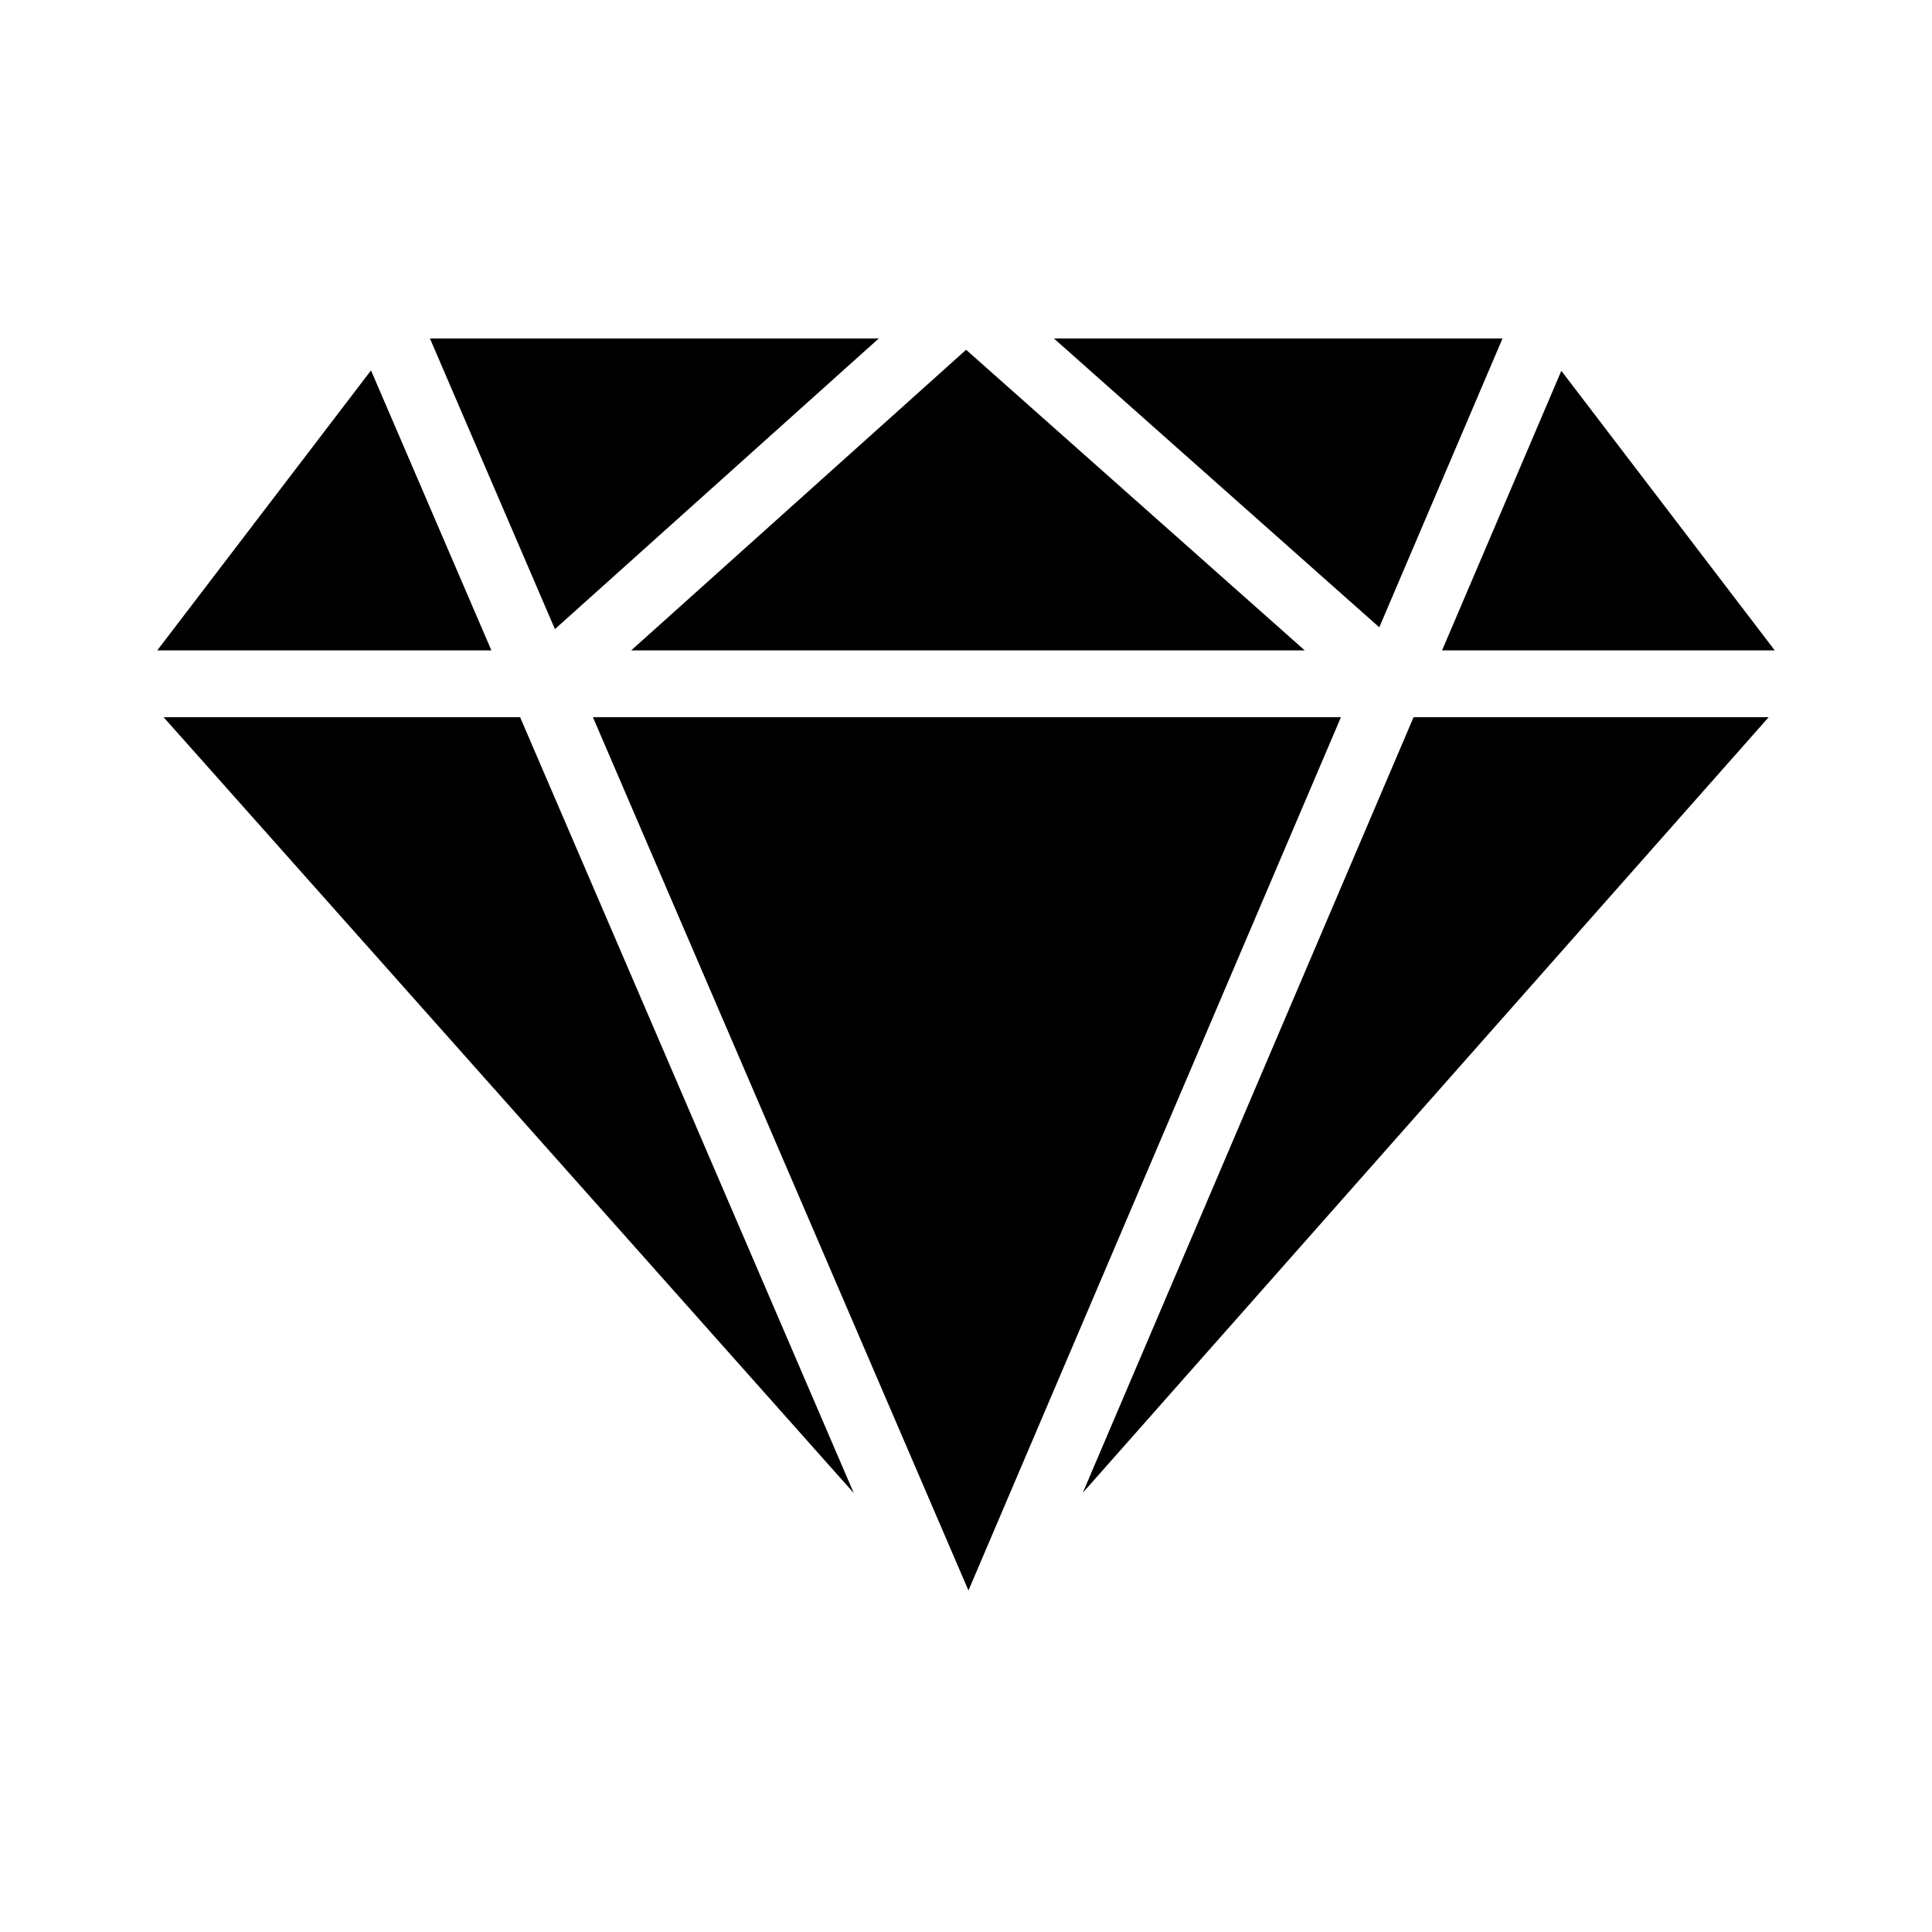
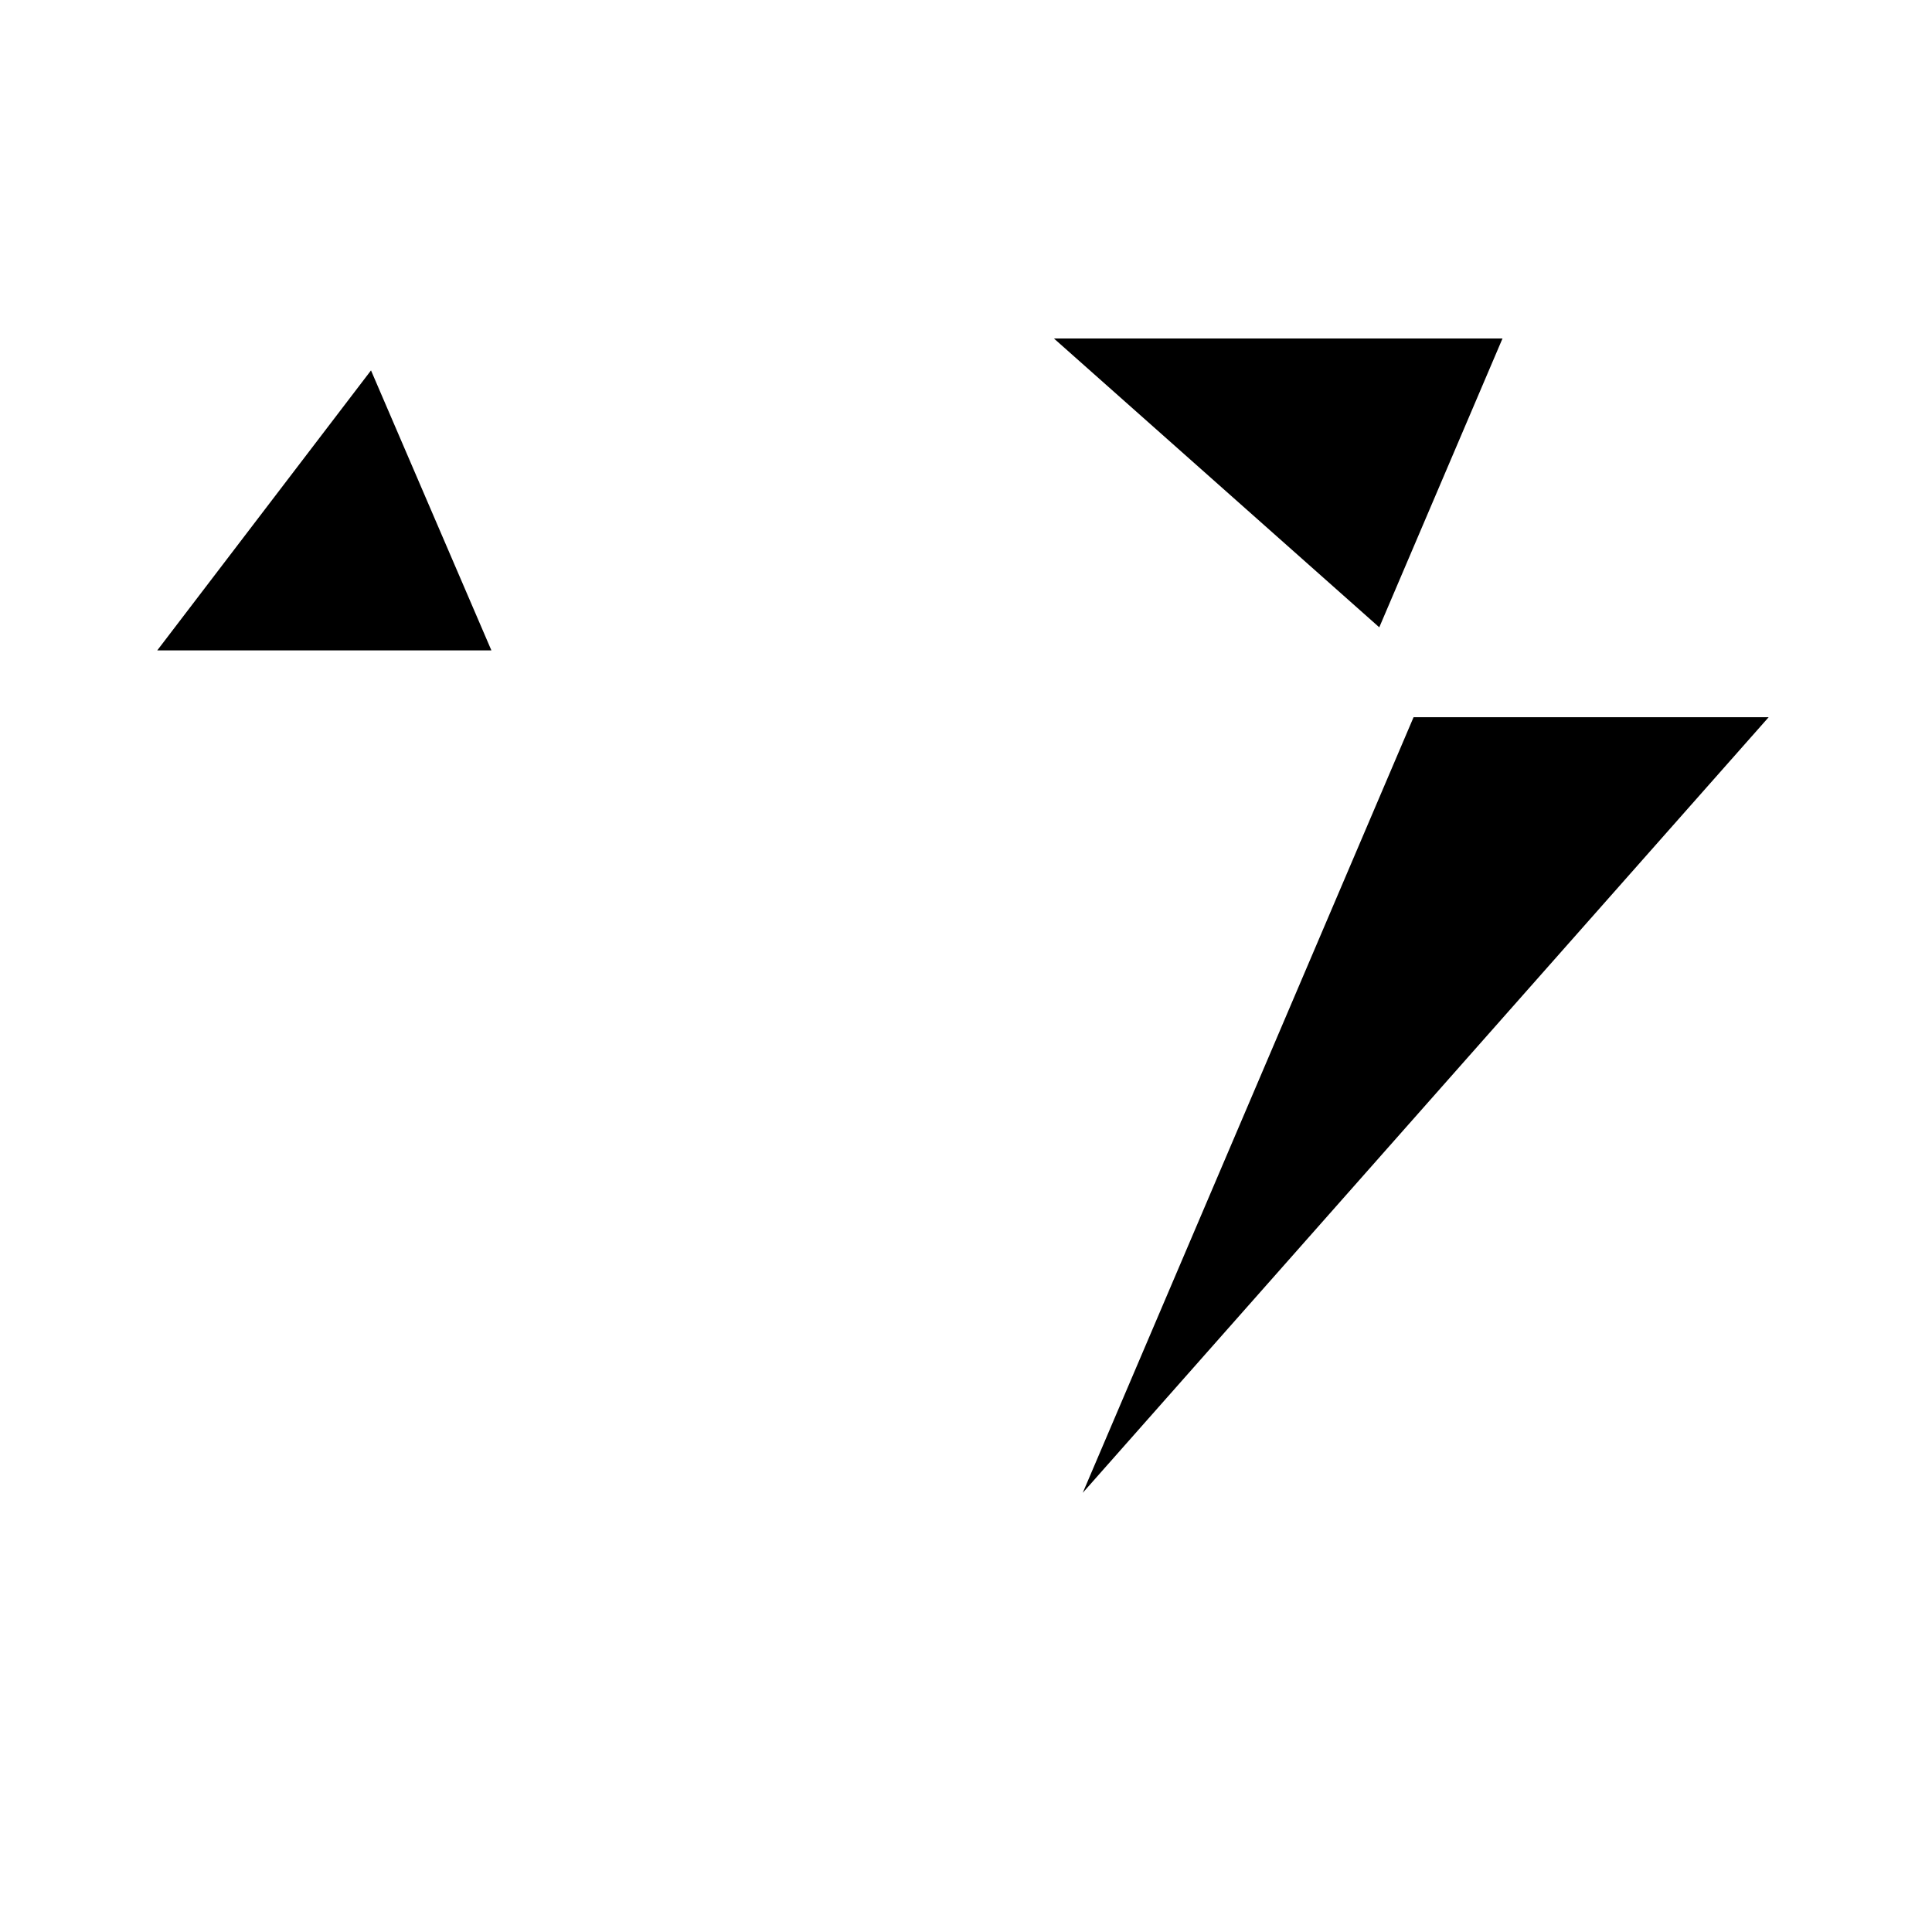
<svg xmlns="http://www.w3.org/2000/svg" fill="#000000" width="800px" height="800px" version="1.1" viewBox="144 144 512 512">
  <g>
    <path d="m542.18 233.7h-118.88l86.223 76.547z" />
-     <path d="m376.88 233.7h-118.94l33.121 77.023z" />
-     <path d="m499.36 334.07h-198.23l99.52 231.42z" />
    <path d="m518.61 334.07-87.668 205.54 181.77-205.54z" />
-     <path d="m489.77 316.36-89.738-79.668-88.758 79.668z" />
    <path d="m242.32 242.16-56.648 74.203h88.555z" />
-     <path d="m614.33 316.36-56.562-74.09-31.605 74.09z" />
-     <path d="m187.36 334.07 182.9 205.61-88.422-205.61z" />
  </g>
</svg>